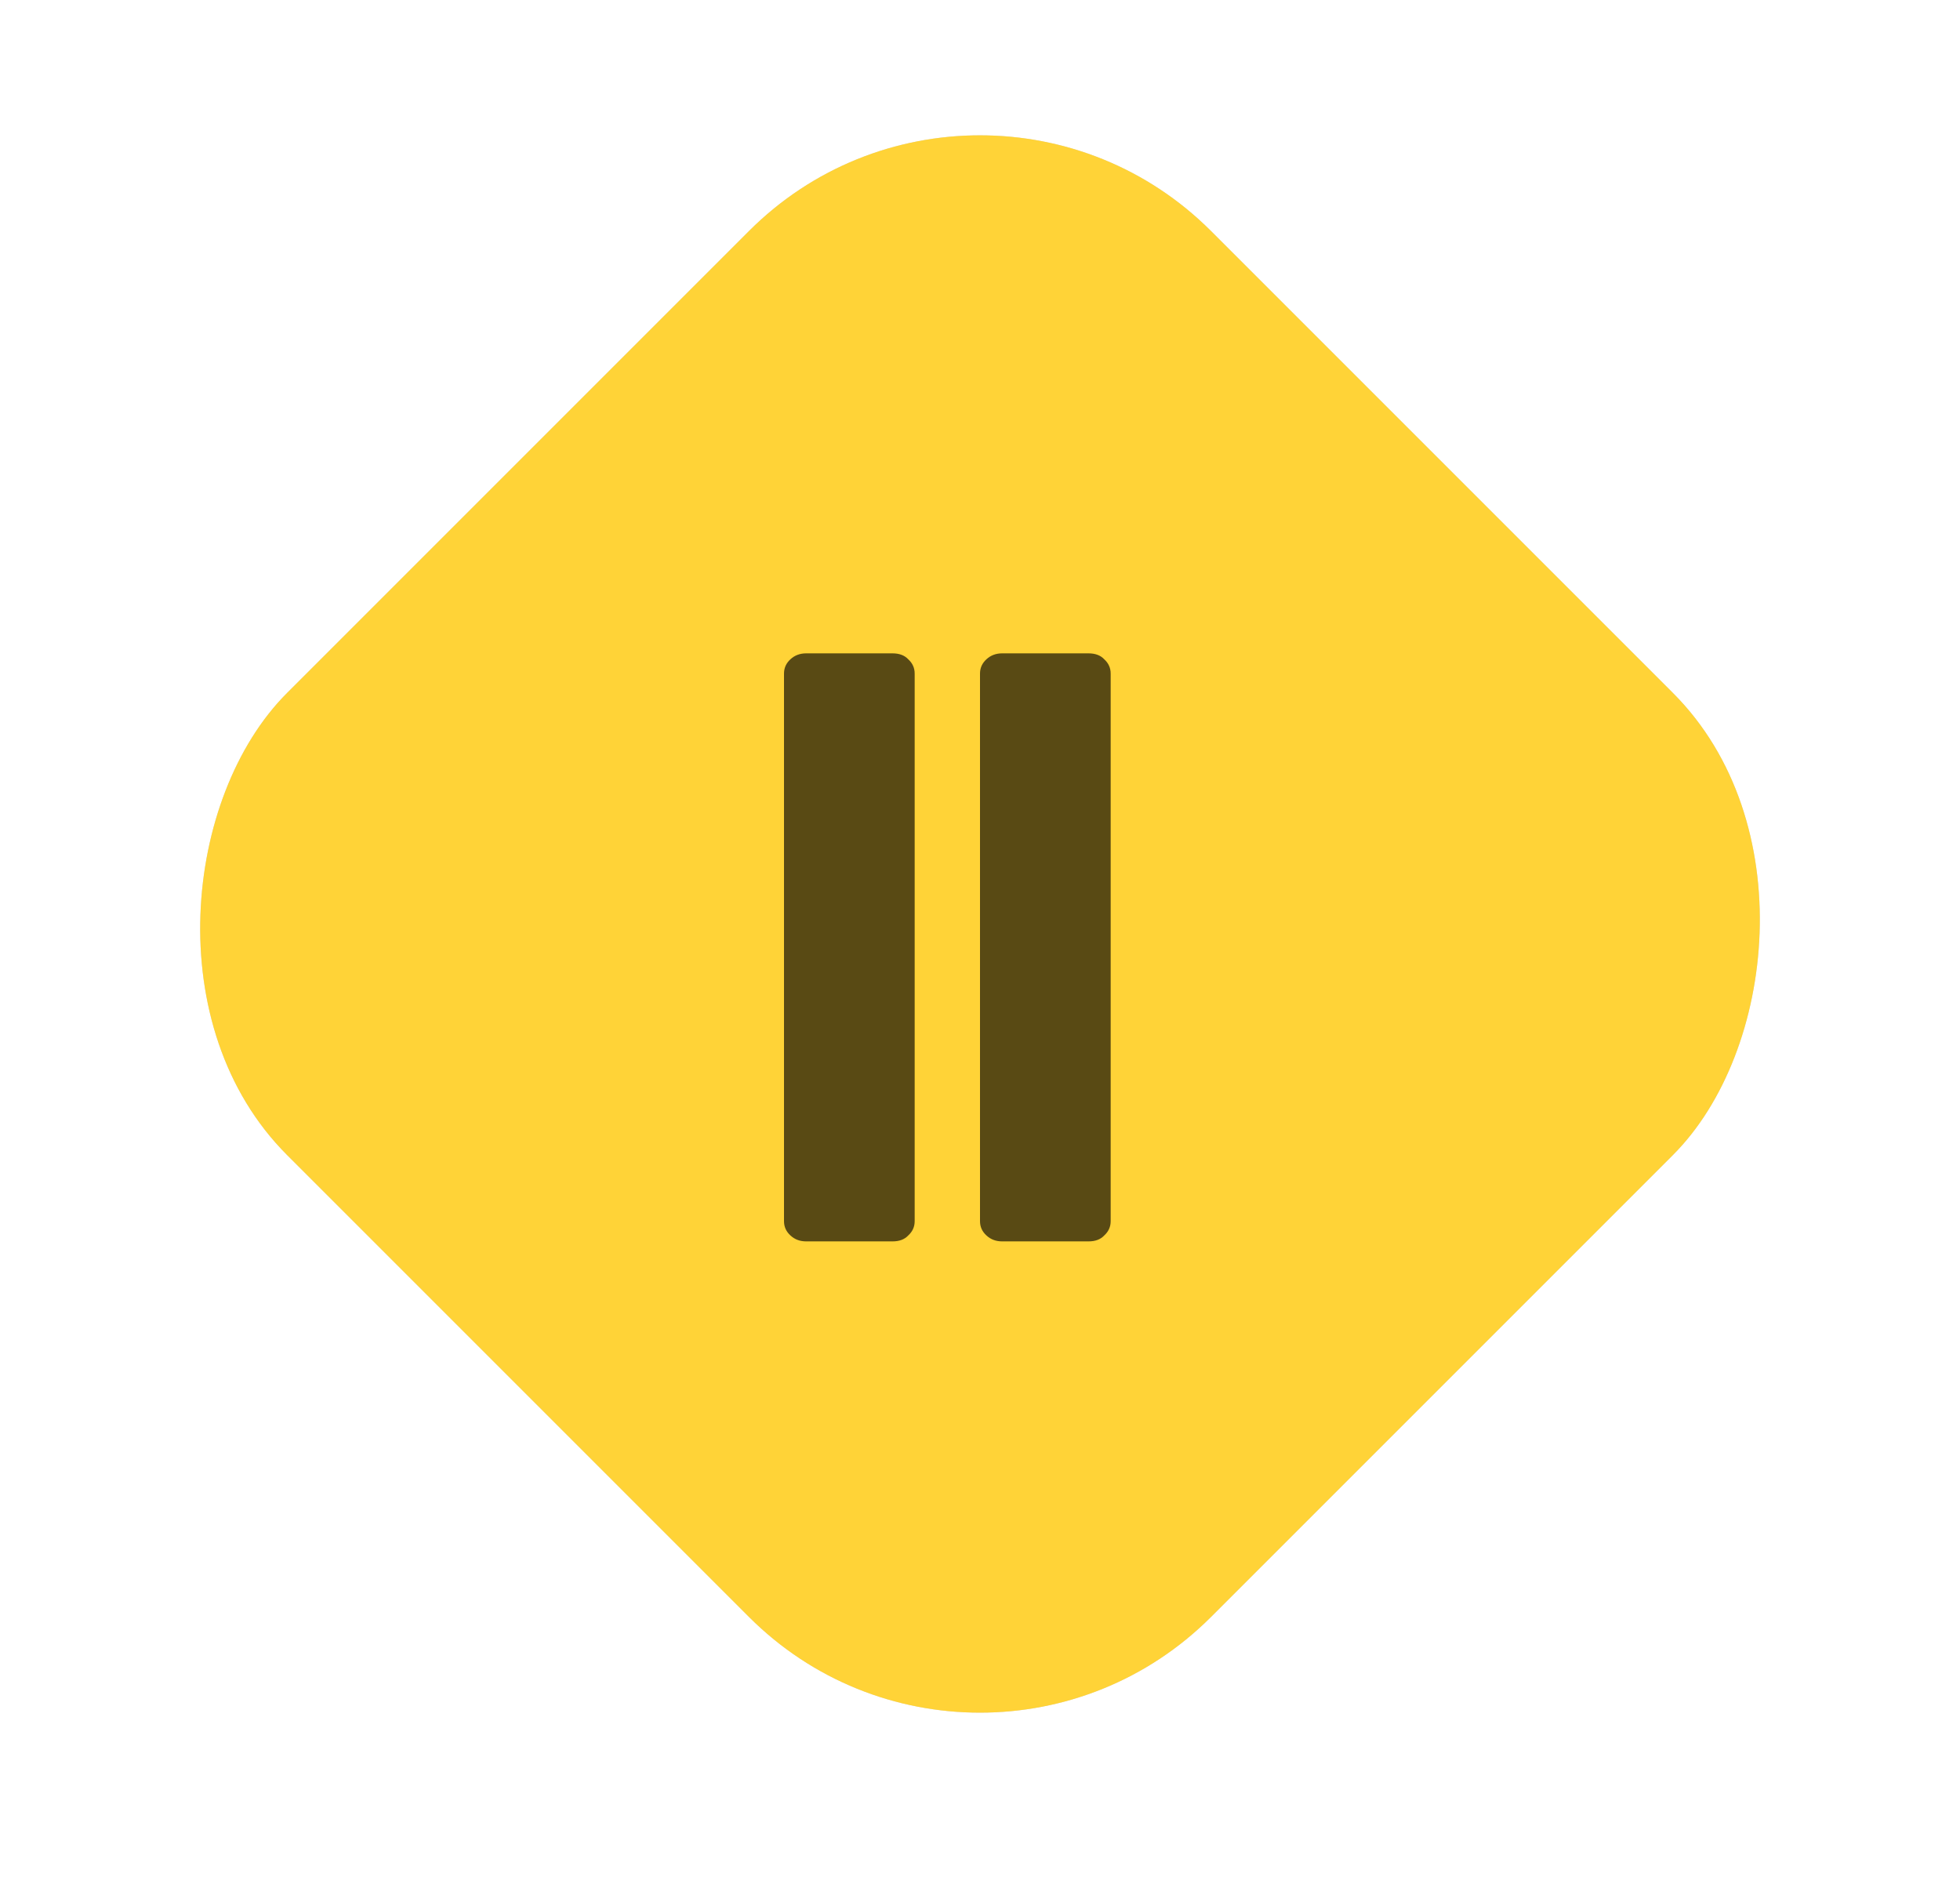
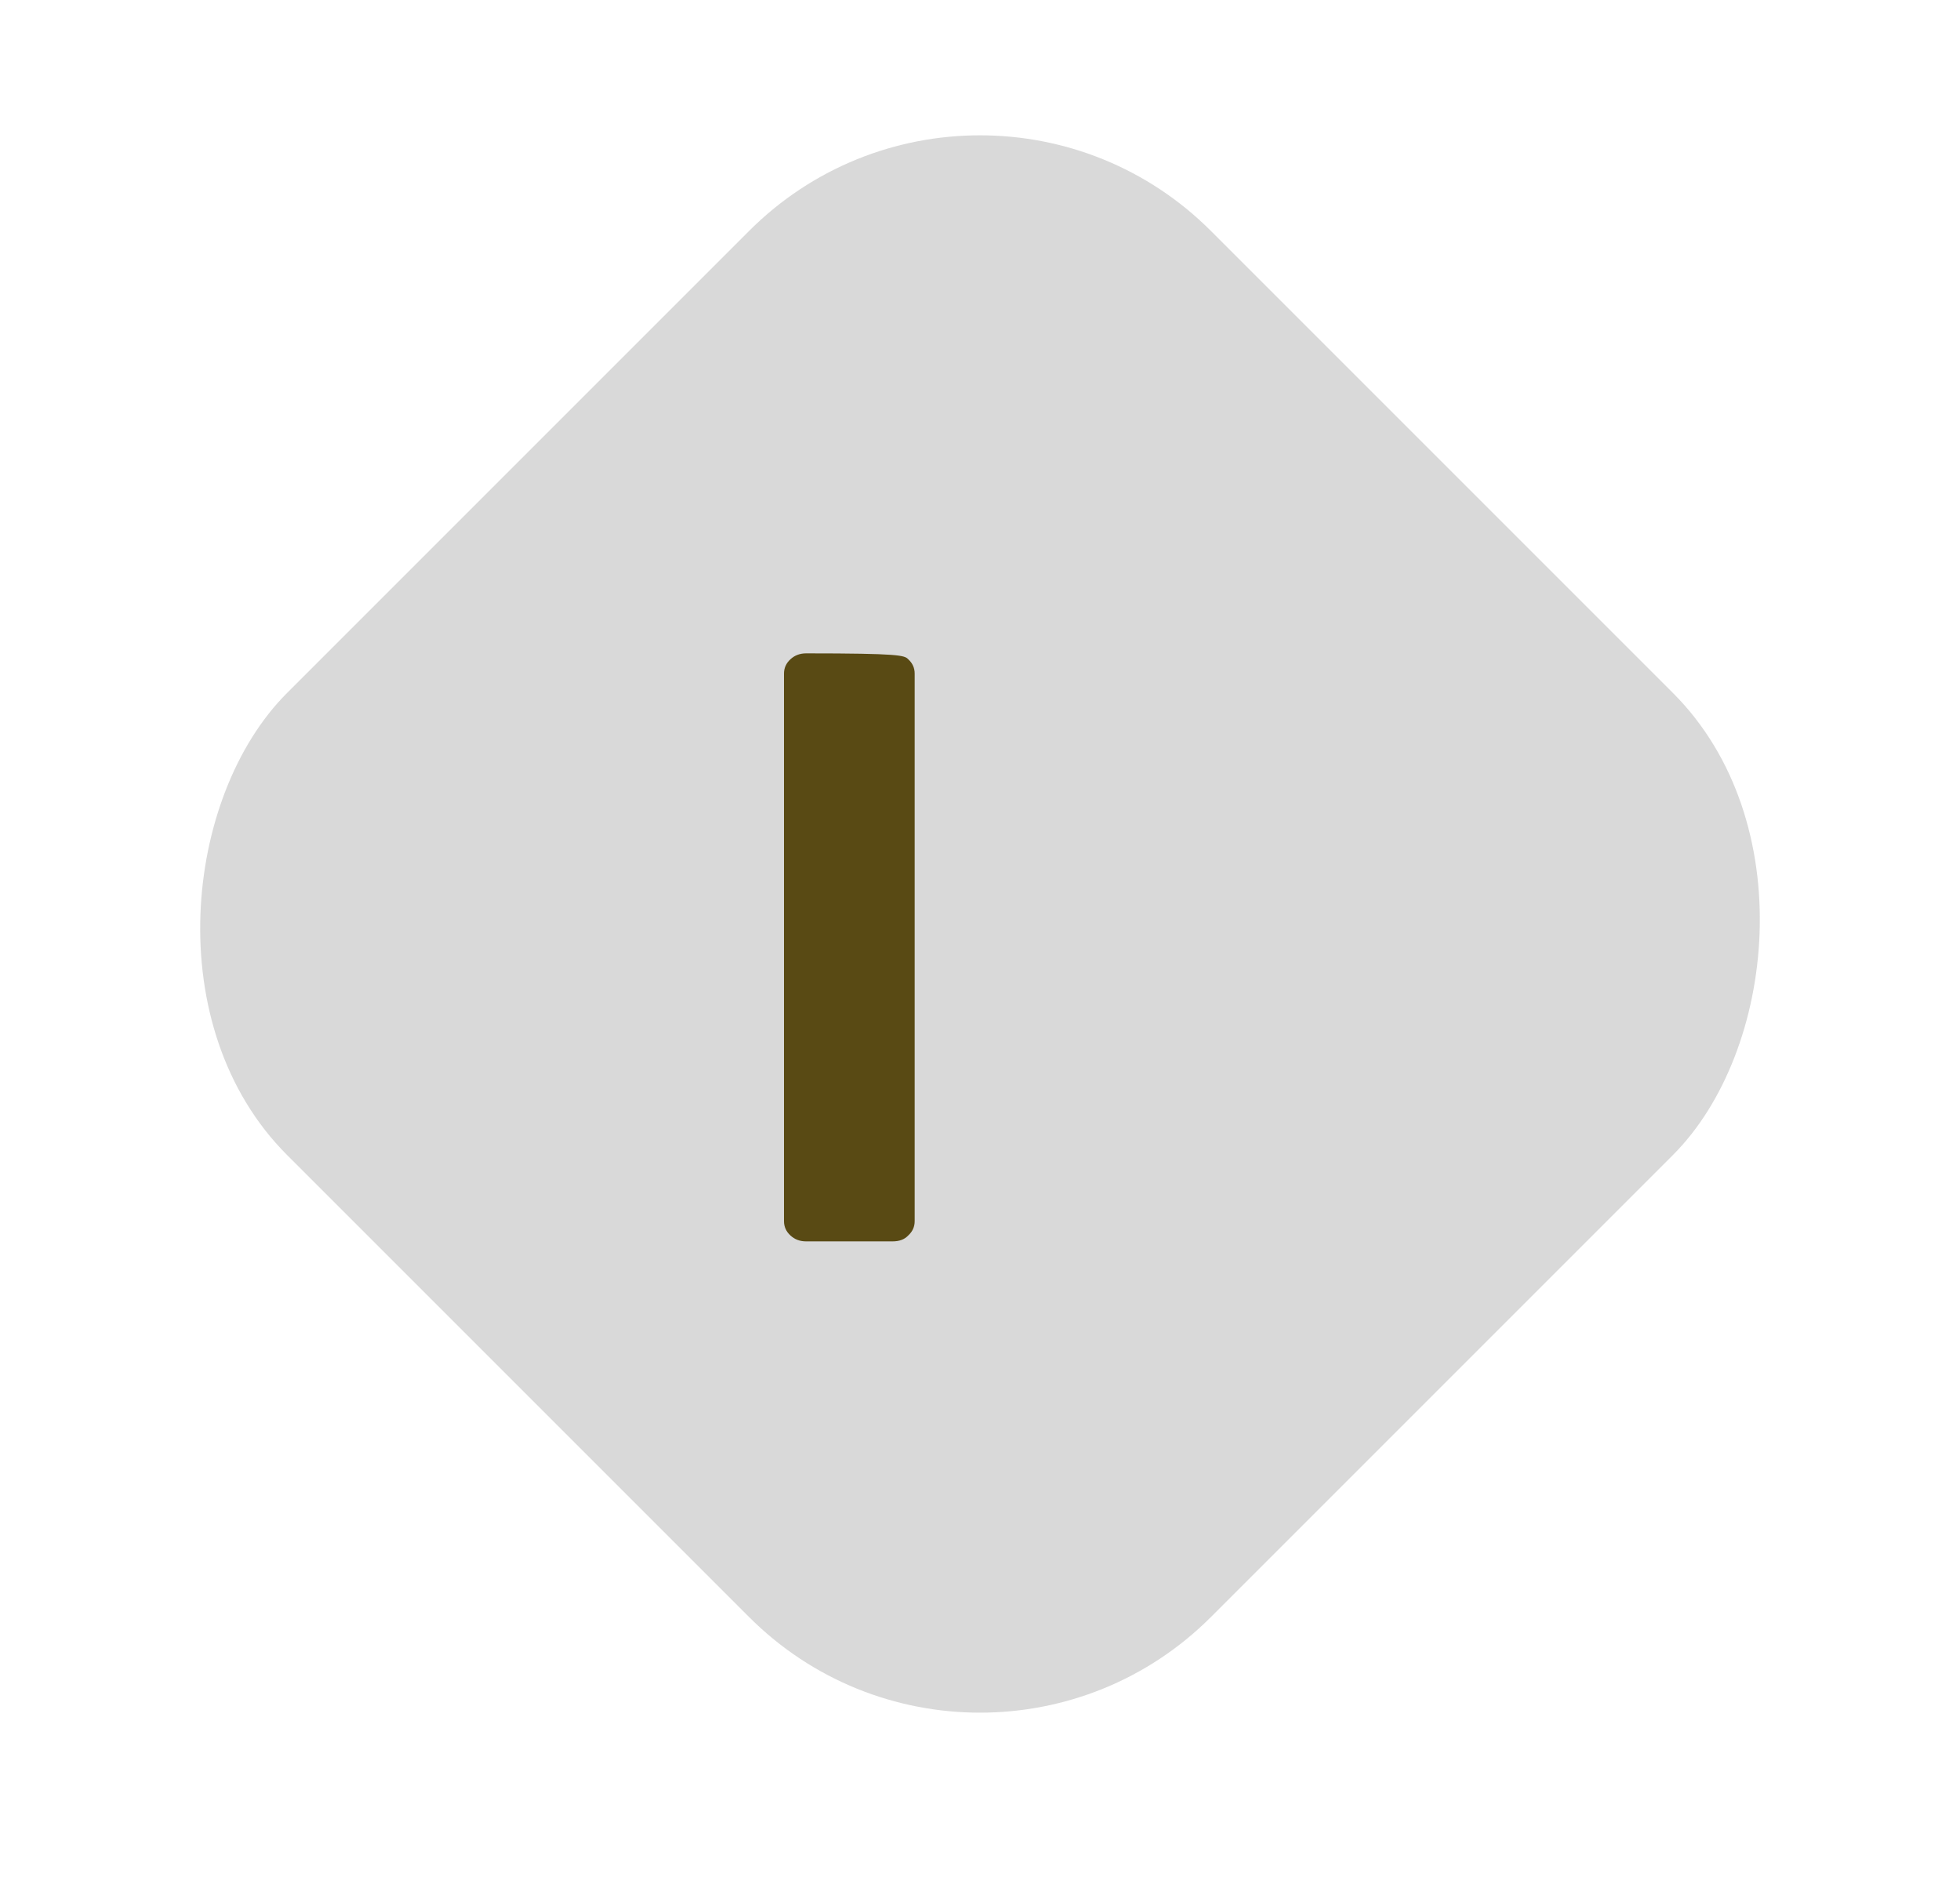
<svg xmlns="http://www.w3.org/2000/svg" width="30" height="29" viewBox="0 0 30 29" fill="none">
  <rect x="15" width="20" height="20" rx="5" transform="rotate(45 15 0)" fill="#D9D9D9" />
-   <rect x="15" width="20" height="20" rx="5" transform="rotate(45 15 0)" fill="#FFD337" />
-   <path d="M12.338 19C12.244 19 12.164 18.97 12.099 18.91C12.033 18.85 12 18.777 12 18.691V10.309C12 10.223 12.033 10.15 12.099 10.09C12.164 10.03 12.244 10 12.338 10H13.662C13.765 10 13.845 10.03 13.901 10.09C13.967 10.15 14 10.223 14 10.309V18.691C14 18.777 13.967 18.85 13.901 18.91C13.845 18.97 13.765 19 13.662 19H12.338Z" fill="#594A14" />
-   <path d="M15.338 19C15.244 19 15.164 18.97 15.099 18.91C15.033 18.85 15 18.777 15 18.691V10.309C15 10.223 15.033 10.15 15.099 10.09C15.164 10.03 15.244 10 15.338 10H16.662C16.765 10 16.845 10.03 16.901 10.09C16.967 10.15 17 10.223 17 10.309V18.691C17 18.777 16.967 18.85 16.901 18.91C16.845 18.97 16.765 19 16.662 19H15.338Z" fill="#594A14" />
+   <path d="M12.338 19C12.244 19 12.164 18.97 12.099 18.91C12.033 18.85 12 18.777 12 18.691V10.309C12 10.223 12.033 10.15 12.099 10.09C12.164 10.03 12.244 10 12.338 10C13.765 10 13.845 10.03 13.901 10.09C13.967 10.15 14 10.223 14 10.309V18.691C14 18.777 13.967 18.85 13.901 18.91C13.845 18.97 13.765 19 13.662 19H12.338Z" fill="#594A14" />
</svg>